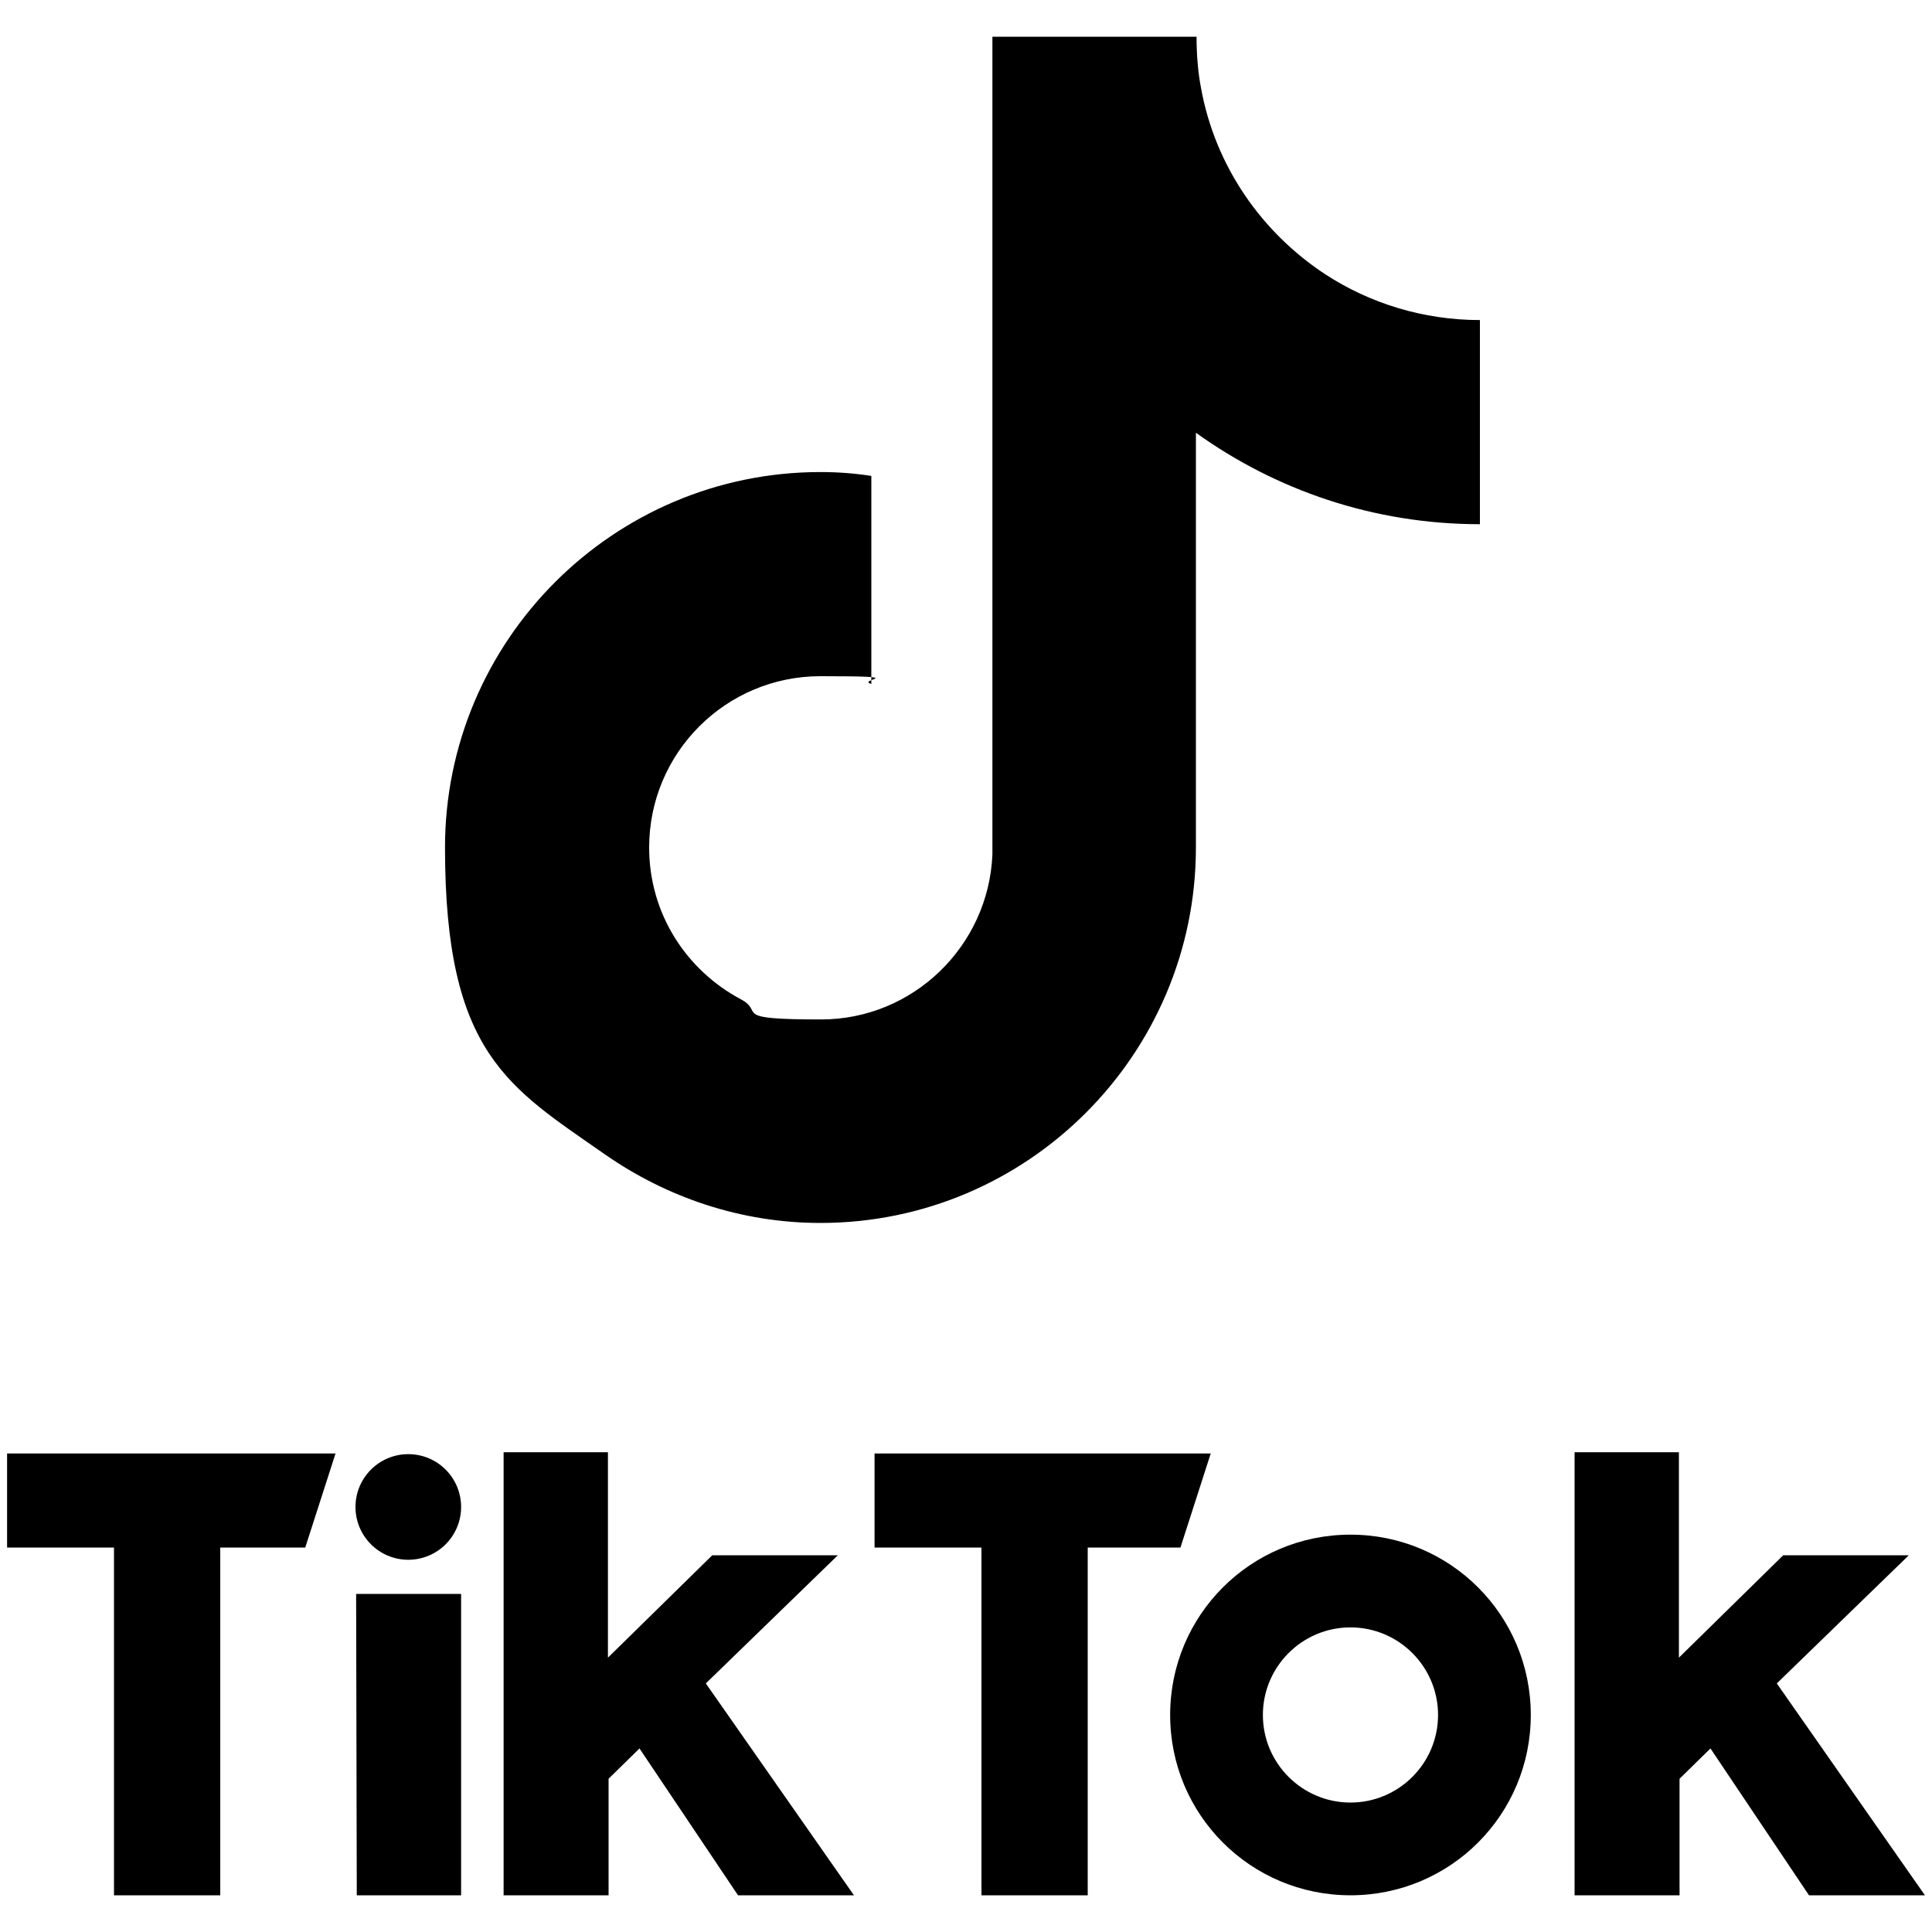
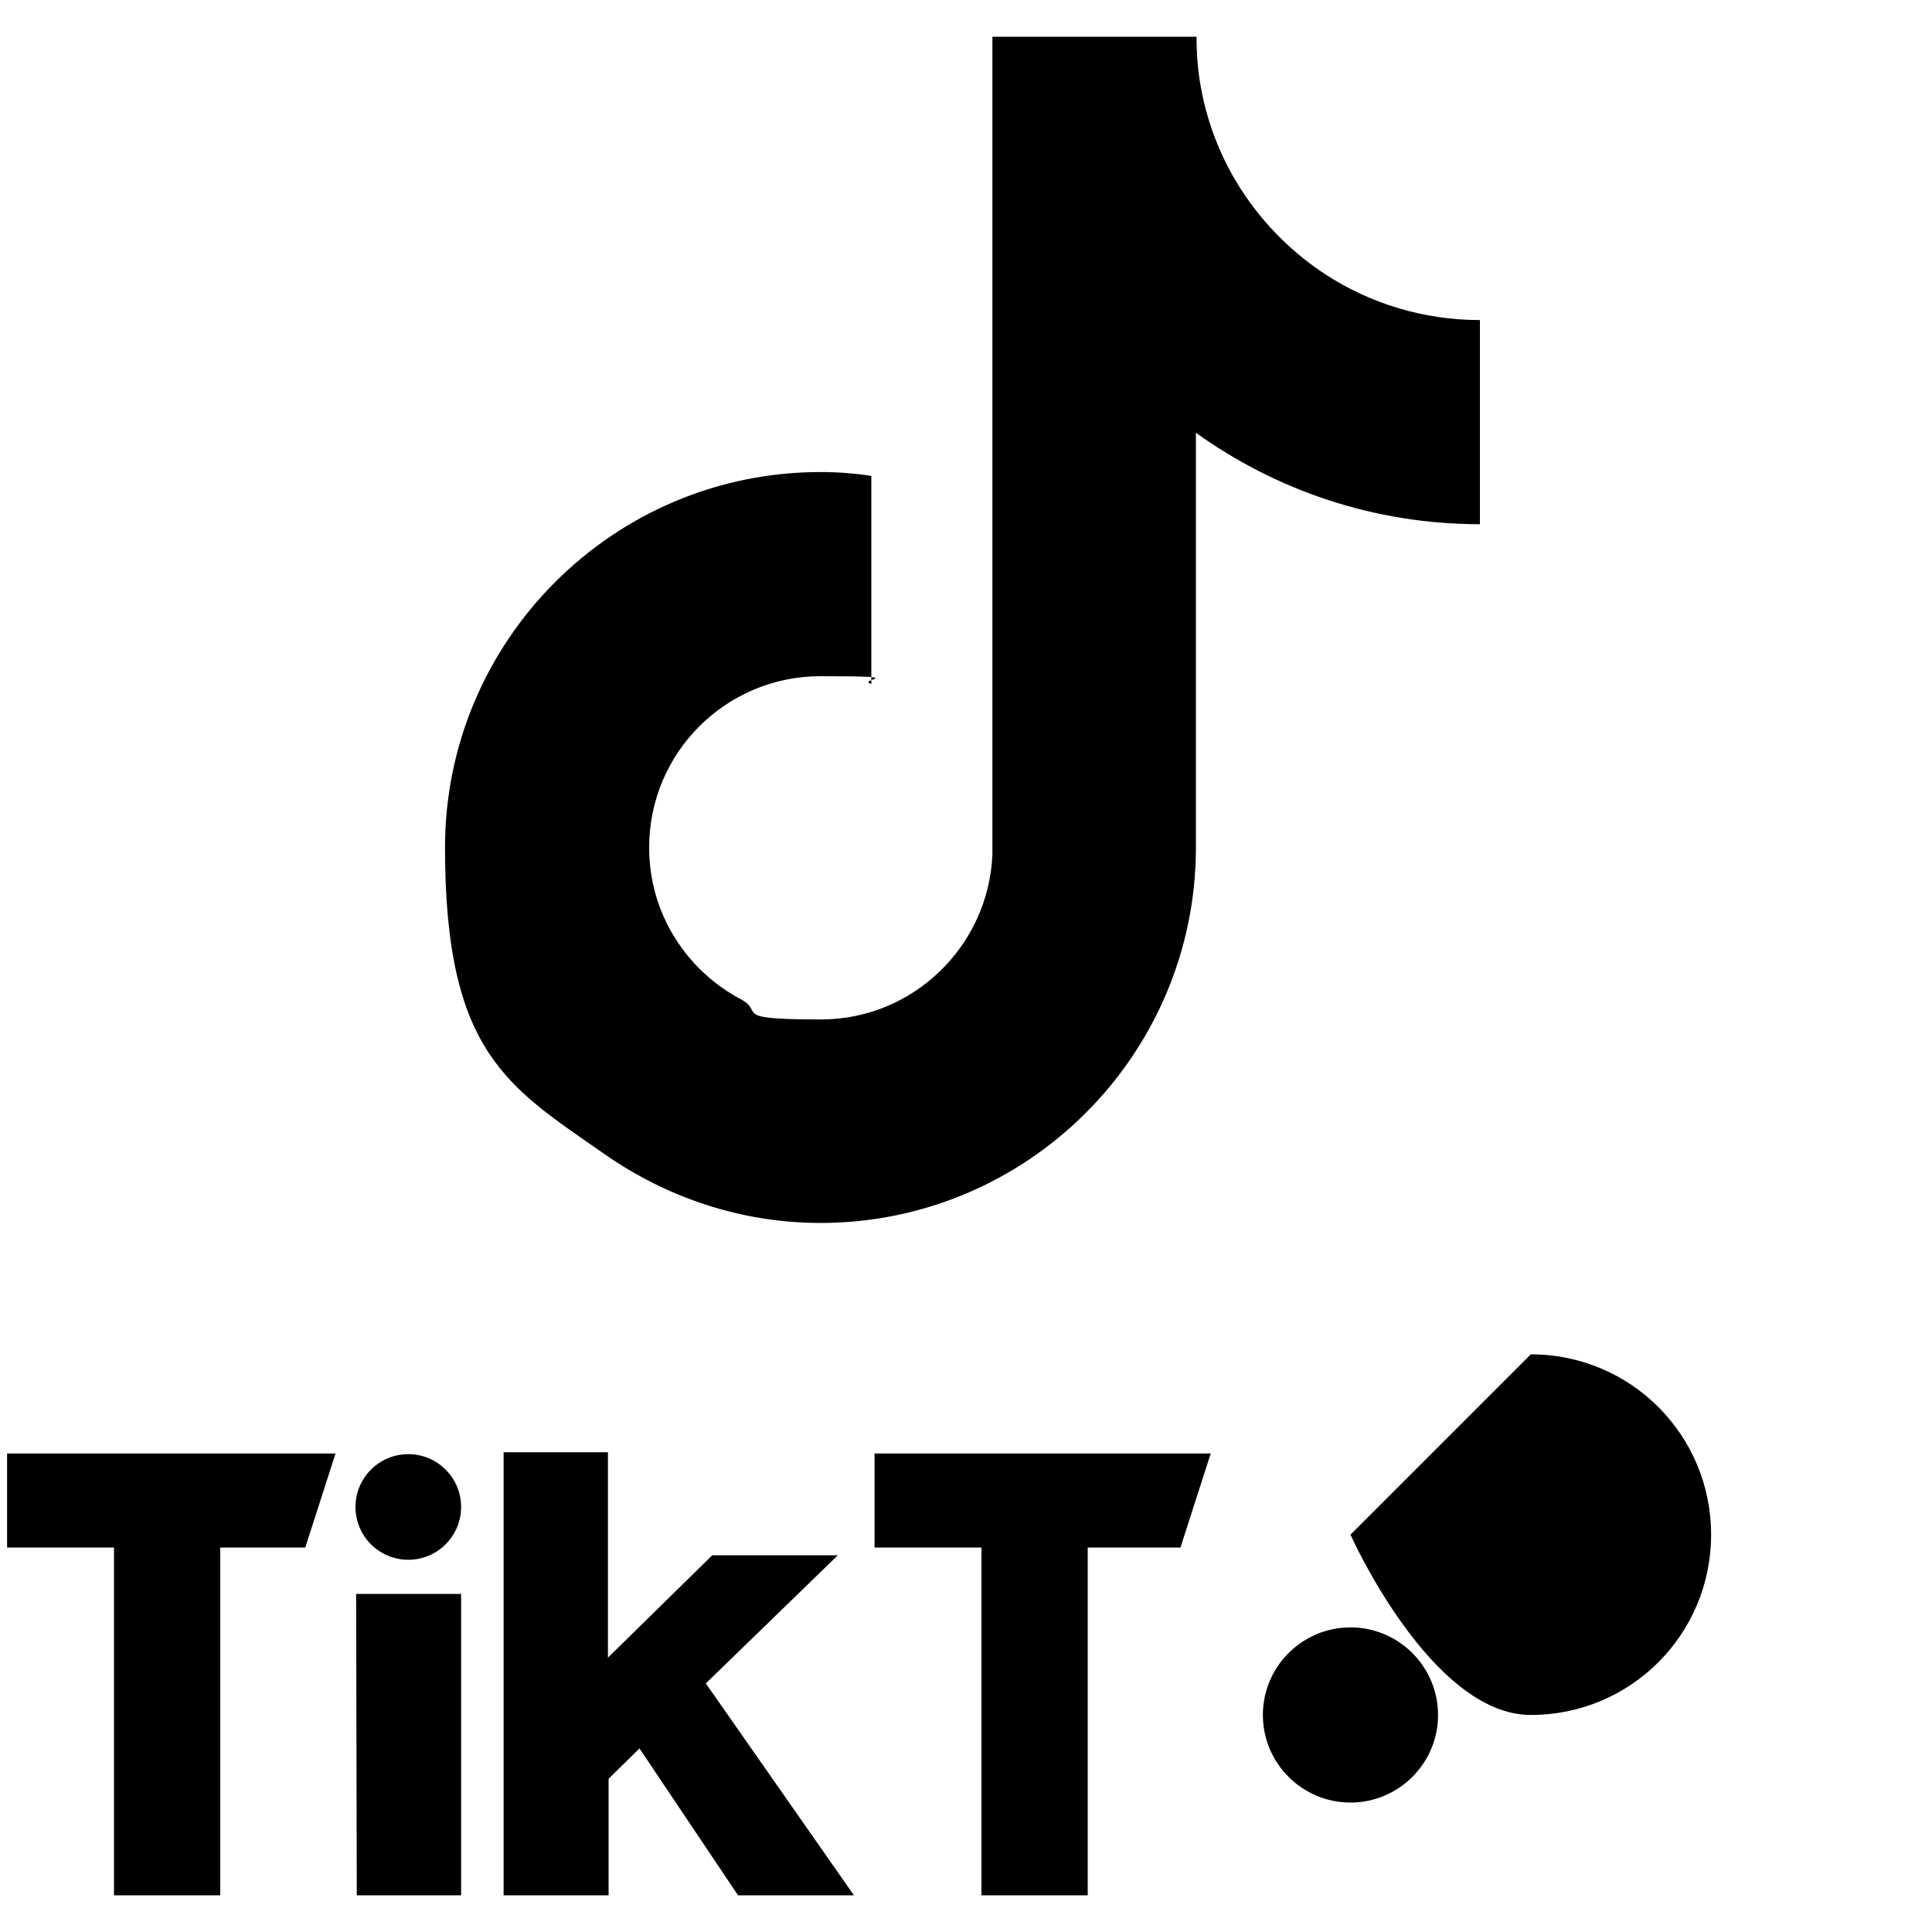
<svg xmlns="http://www.w3.org/2000/svg" id="_レイヤー_1" data-name="レイヤー 1" version="1.1" viewBox="0 0 300 300">
  <defs>
    <style>
      .cls-1 {
        fill: #000;
        stroke-width: 0px;
      }
    </style>
  </defs>
  <path class="cls-1" d="M205.8,42.6c-9.9-6.5-17.1-16.8-19.3-28.9-.5-2.6-.7-5.3-.7-8h-31.7v127c-.6,14.2-12.3,25.6-26.6,25.6s-8.7-1.1-12.4-3.1c-8.5-4.5-14.3-13.3-14.3-23.6,0-14.7,11.9-26.6,26.6-26.6s5.4.5,7.9,1.2v-32.3c-2.6-.4-5.2-.6-7.9-.6-32.2,0-58.3,26.2-58.3,58.3s9.9,37.2,24.9,47.7c9.5,6.6,21,10.6,33.4,10.6,32.2,0,58.3-26.2,58.3-58.3v-64.4c12.4,8.9,27.6,14.2,44.1,14.2v-31.7c-8.8,0-17.1-2.6-24-7.1Z" />
  <g>
    <path class="cls-1" d="M1.1,225.7h51l-4.7,14.6h-13.2s0,54,0,54h-16.5v-54H1.1s0-14.6,0-14.6Z" />
    <path class="cls-1" d="M135.8,225.7h52.2l-4.7,14.6h-14.4s0,54,0,54h-16.5v-54h-16.6s0-14.6,0-14.6Z" />
    <polygon class="cls-1" points="55.3 247.5 71.6 247.5 71.6 294.3 55.4 294.3 55.3 247.5" />
    <path class="cls-1" d="M78.1,225.5h16.3v31.9l16.2-15.9h19.5s-20.5,19.9-20.5,19.9l23,32.9h-18l-15.3-22.8-4.8,4.7v18.1h-16.3v-68.8Z" />
-     <path class="cls-1" d="M244.4,225.5h16.3v31.9l16.2-15.9h19.5s-20.5,19.9-20.5,19.9l23,32.9h-18l-15.3-22.8-4.8,4.7v18.1h-16.3v-68.8Z" />
    <circle class="cls-1" cx="63.4" cy="234" r="8.2" />
-     <path class="cls-1" d="M209.7,238.3c-15.5,0-28,12.5-28,28s12.5,28,28,28,28-12.5,28-28-12.5-28-28-28ZM209.7,279.9c-7.5,0-13.6-6.1-13.6-13.6s6.1-13.6,13.6-13.6,13.6,6.1,13.6,13.6-6.1,13.6-13.6,13.6Z" />
+     <path class="cls-1" d="M209.7,238.3s12.5,28,28,28,28-12.5,28-28-12.5-28-28-28ZM209.7,279.9c-7.5,0-13.6-6.1-13.6-13.6s6.1-13.6,13.6-13.6,13.6,6.1,13.6,13.6-6.1,13.6-13.6,13.6Z" />
  </g>
</svg>